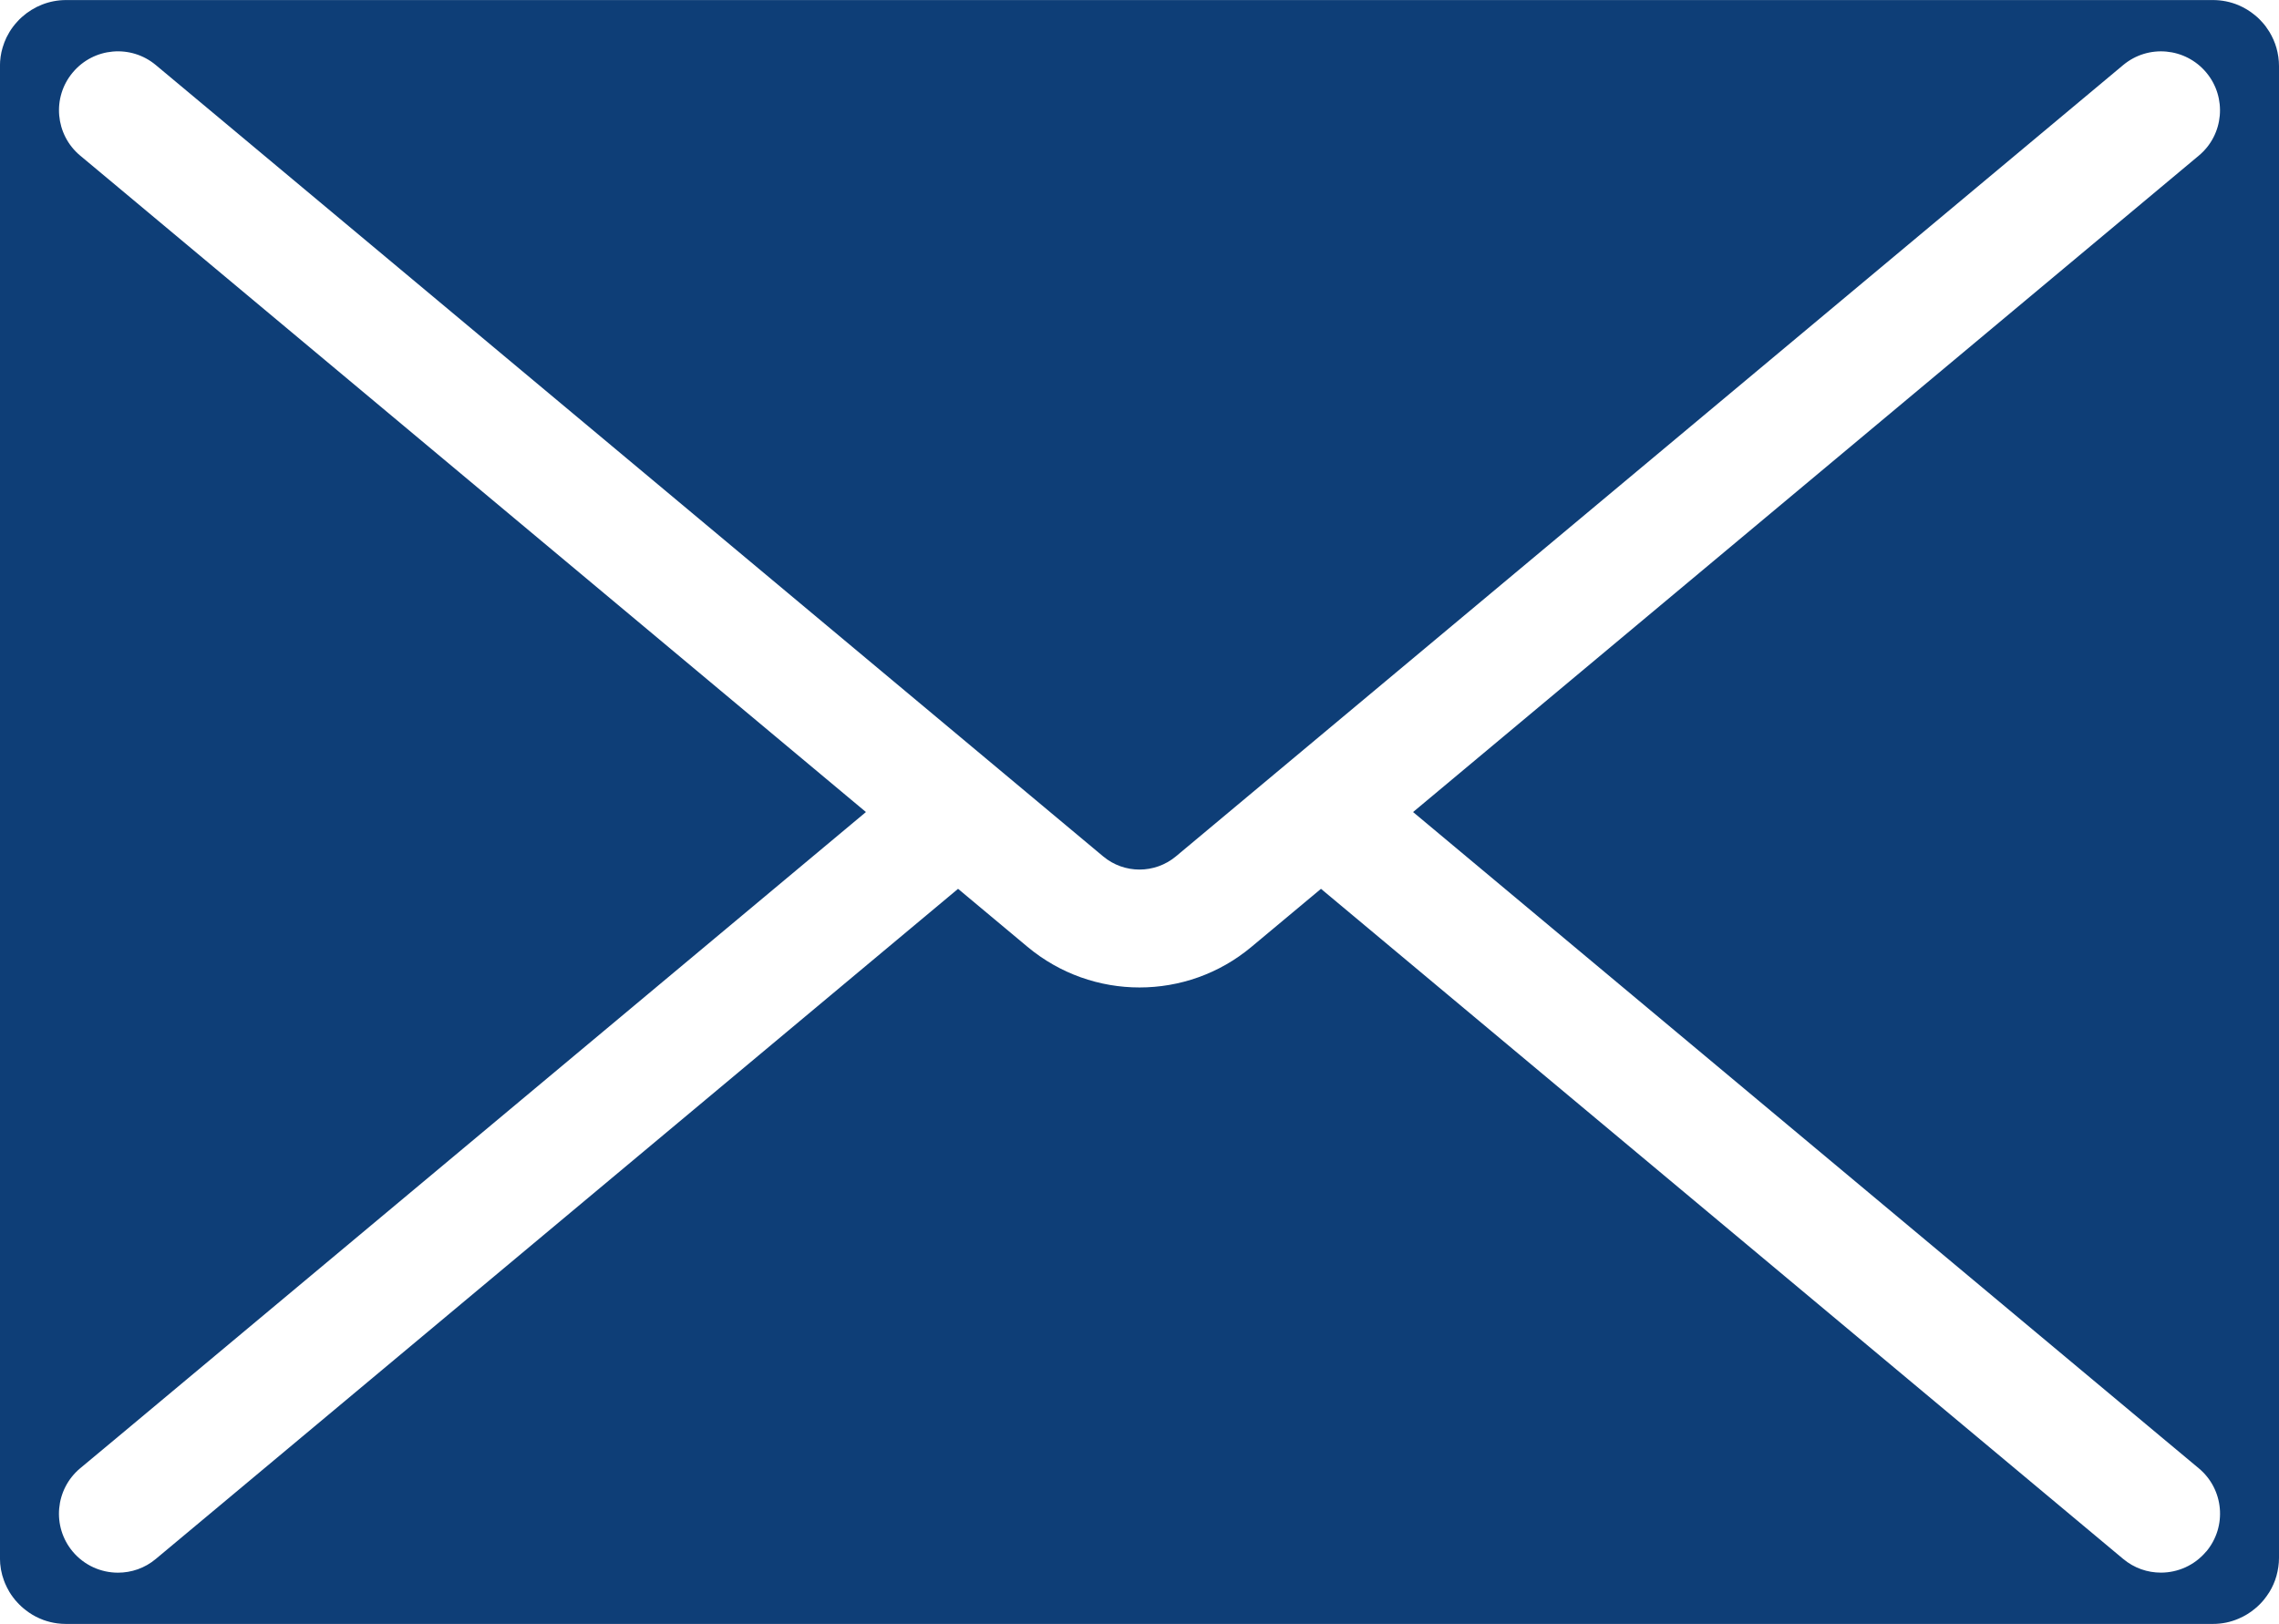
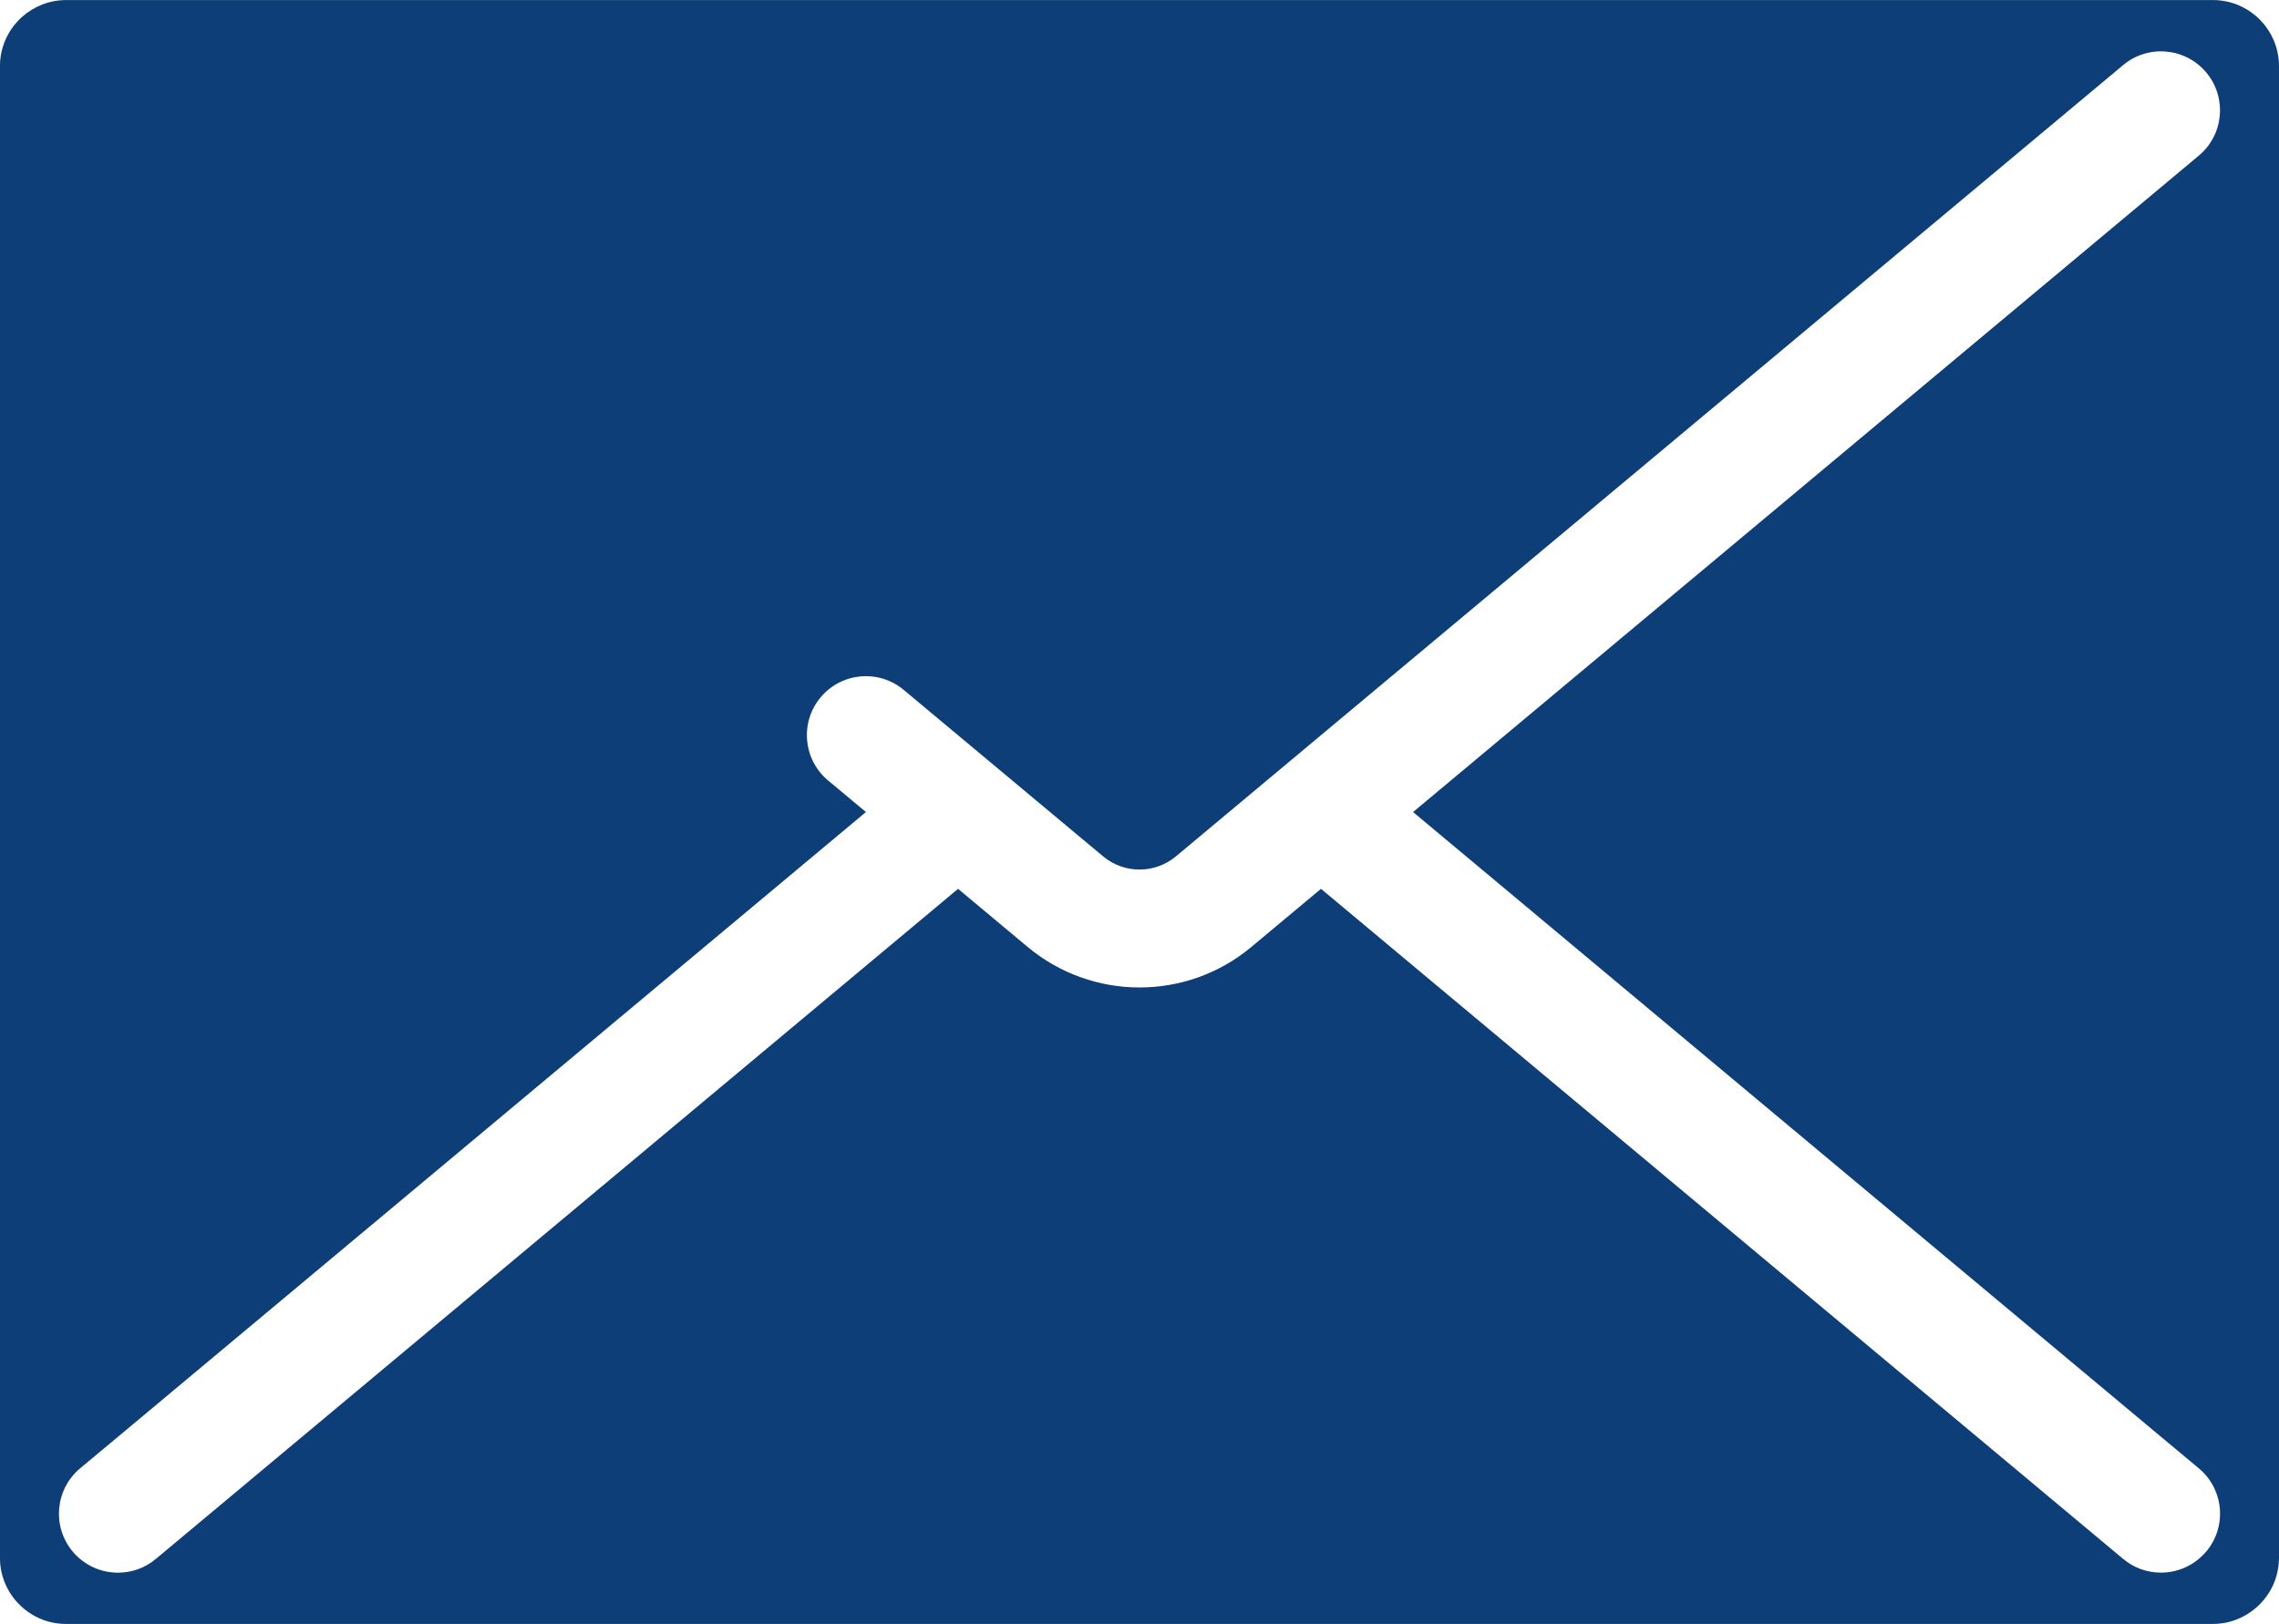
<svg xmlns="http://www.w3.org/2000/svg" viewBox="0 0 429.41 306.09">
  <defs>
    <style>.d{fill:#0e3e77;}</style>
  </defs>
  <g id="a" />
  <g id="b">
    <g id="c">
-       <path class="d" d="M428.93,9.04c-.3-1.07-.76-2.09-1.33-3.04-.21-.34-.44-.67-.67-.99-.23-.32-.5-.63-.77-.92-.26-.3-.55-.58-.84-.85-.15-.12-.3-.26-.46-.39-.92-.76-1.95-1.39-3.07-1.87-1.5-.63-3.14-.97-4.84-.97H12.45c-3.18,0-6.09,1.21-8.31,3.19-.32,.28-.62,.58-.89,.89-.14,.15-.28,.3-.4,.45-.25,.3-.49,.62-.72,.95-.11,.16-.22,.34-.33,.51-.21,.35-.4,.7-.58,1.06-.29,.62-.54,1.25-.73,1.91-.33,1.1-.5,2.27-.5,3.48V293.64c0,1.5,.26,2.93,.76,4.26,.07,.19,.14,.38,.22,.56,.11,.25,.22,.49,.34,.73,.15,.3,.32,.59,.48,.88,.11,.18,.22,.34,.33,.51,.22,.33,.47,.64,.72,.96,.12,.15,.26,.3,.4,.45,.5,.55,1.05,1.06,1.65,1.51,.19,.15,.4,.3,.6,.44,.41,.28,.84,.54,1.29,.77,.44,.22,.91,.43,1.39,.61,.82,.3,1.71,.52,2.61,.64,.54,.07,1.09,.11,1.65,.11H416.95c1.71,0,3.34-.34,4.84-.99,1.11-.47,2.15-1.1,3.07-1.87,.62-.5,1.18-1.07,1.69-1.68,.38-.47,.73-.96,1.05-1.47,.58-.94,1.03-1.97,1.33-3.04,.3-1.09,.48-2.23,.48-3.4V12.44c0-1.18-.18-2.32-.48-3.41m-13.23,283.38c-2.2,2.63-5.36,3.99-8.54,3.99-2.52,0-5.03-.84-7.12-2.59l-11.93-9.97-139.21-116.32-13.09,10.93c-6.11,5.12-13.6,7.66-21.1,7.66s-14.99-2.55-21.11-7.66l-13.08-10.93L41.3,283.85l-11.94,9.97c-2.08,1.75-4.61,2.59-7.13,2.59-3.18,0-6.34-1.36-8.54-3.99-3.93-4.71-3.3-11.72,1.4-15.67l7.14-5.95,140.93-117.75L22.24,35.28l-7.14-5.96c-4.7-3.93-5.34-10.95-1.4-15.65,3.93-4.72,10.95-5.35,15.67-1.4l11.94,9.97L207.86,161.41c3.96,3.31,9.72,3.31,13.7,0L388.11,22.24l11.93-9.97c4.72-3.95,11.73-3.31,15.67,1.4,3.93,4.7,3.31,11.72-1.4,15.65l-7.13,5.96-140.93,117.77,140.93,117.75,7.13,5.95c4.72,3.95,5.34,10.95,1.4,15.67" />
+       <path class="d" d="M428.93,9.04c-.3-1.07-.76-2.09-1.33-3.04-.21-.34-.44-.67-.67-.99-.23-.32-.5-.63-.77-.92-.26-.3-.55-.58-.84-.85-.15-.12-.3-.26-.46-.39-.92-.76-1.95-1.39-3.07-1.87-1.5-.63-3.14-.97-4.84-.97H12.45c-3.18,0-6.09,1.21-8.31,3.19-.32,.28-.62,.58-.89,.89-.14,.15-.28,.3-.4,.45-.25,.3-.49,.62-.72,.95-.11,.16-.22,.34-.33,.51-.21,.35-.4,.7-.58,1.06-.29,.62-.54,1.25-.73,1.91-.33,1.1-.5,2.27-.5,3.48V293.64c0,1.5,.26,2.93,.76,4.26,.07,.19,.14,.38,.22,.56,.11,.25,.22,.49,.34,.73,.15,.3,.32,.59,.48,.88,.11,.18,.22,.34,.33,.51,.22,.33,.47,.64,.72,.96,.12,.15,.26,.3,.4,.45,.5,.55,1.05,1.06,1.65,1.51,.19,.15,.4,.3,.6,.44,.41,.28,.84,.54,1.29,.77,.44,.22,.91,.43,1.39,.61,.82,.3,1.71,.52,2.61,.64,.54,.07,1.09,.11,1.65,.11H416.95c1.71,0,3.34-.34,4.84-.99,1.11-.47,2.15-1.1,3.07-1.87,.62-.5,1.18-1.07,1.69-1.68,.38-.47,.73-.96,1.05-1.47,.58-.94,1.03-1.97,1.33-3.04,.3-1.09,.48-2.23,.48-3.4V12.44c0-1.18-.18-2.32-.48-3.41m-13.23,283.38c-2.2,2.63-5.36,3.99-8.54,3.99-2.52,0-5.03-.84-7.12-2.59l-11.93-9.97-139.21-116.32-13.09,10.93c-6.11,5.12-13.6,7.66-21.1,7.66s-14.99-2.55-21.11-7.66l-13.08-10.93L41.3,283.85l-11.94,9.97c-2.08,1.75-4.61,2.59-7.13,2.59-3.18,0-6.34-1.36-8.54-3.99-3.93-4.71-3.3-11.72,1.4-15.67l7.14-5.95,140.93-117.75l-7.14-5.96c-4.7-3.93-5.34-10.95-1.4-15.65,3.93-4.72,10.95-5.35,15.67-1.4l11.94,9.97L207.86,161.41c3.96,3.31,9.72,3.31,13.7,0L388.11,22.24l11.93-9.97c4.72-3.95,11.73-3.31,15.67,1.4,3.93,4.7,3.31,11.72-1.4,15.65l-7.13,5.96-140.93,117.77,140.93,117.75,7.13,5.95c4.72,3.95,5.34,10.95,1.4,15.67" />
    </g>
  </g>
</svg>